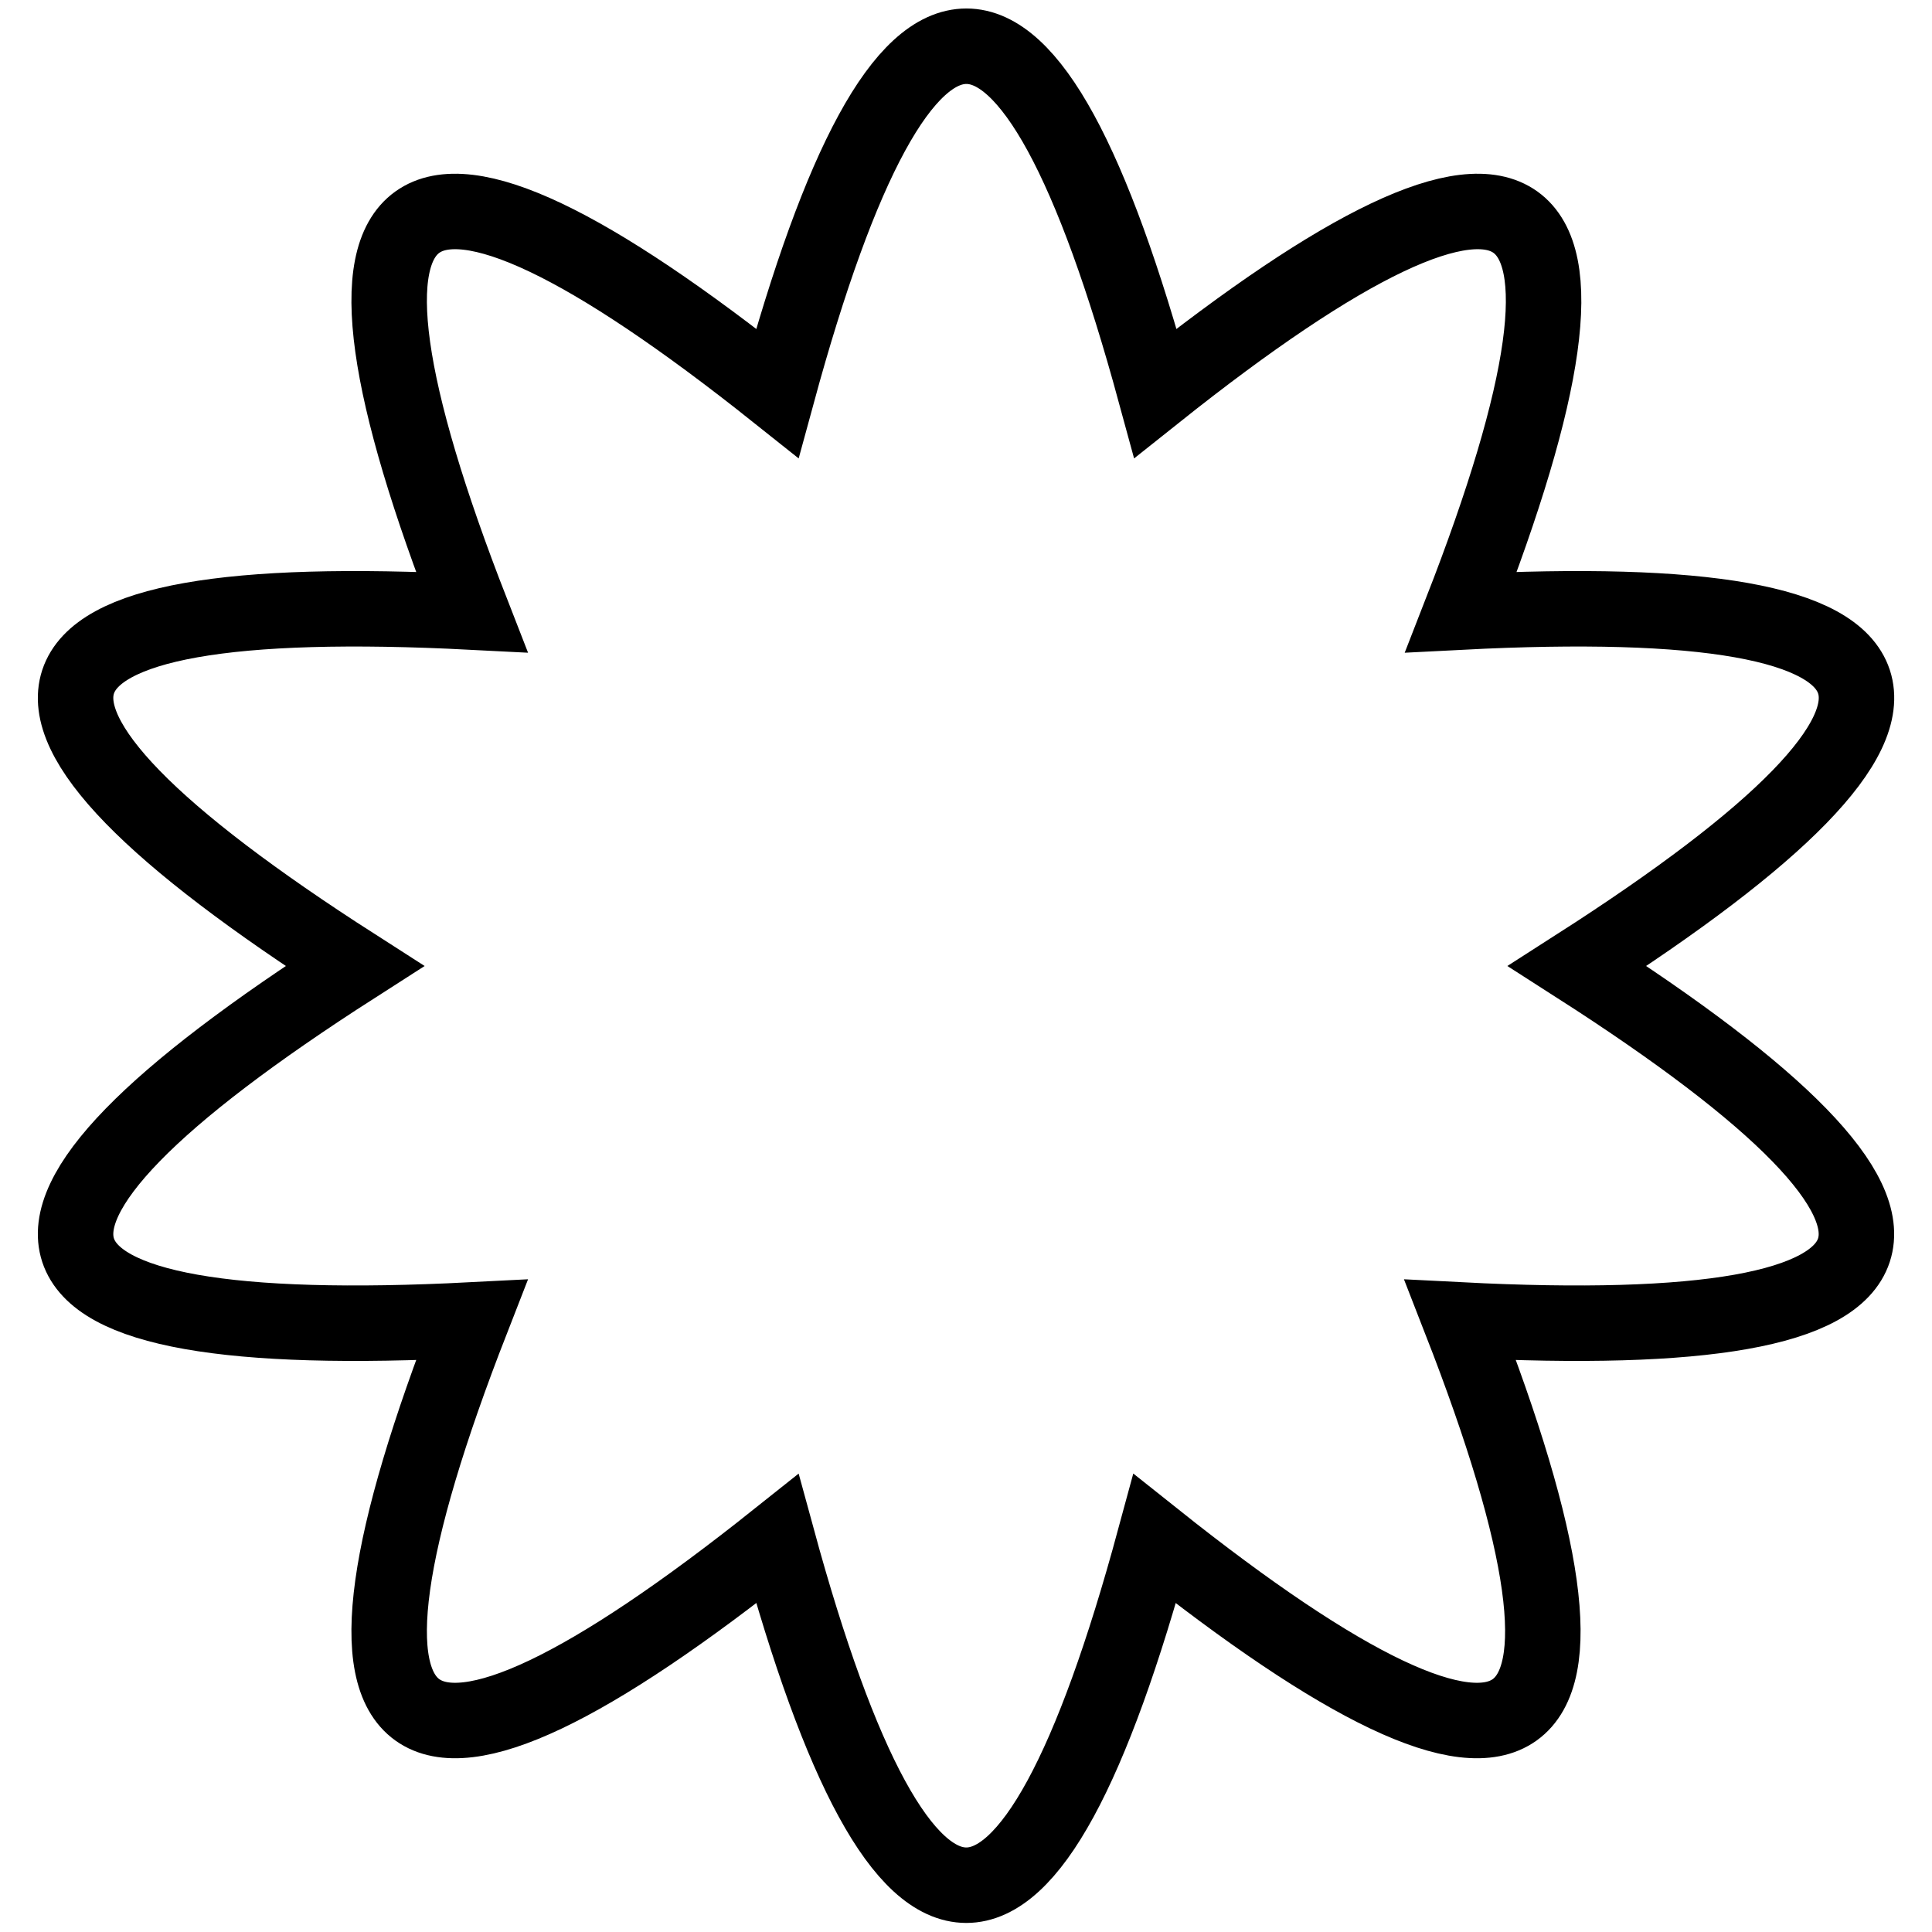
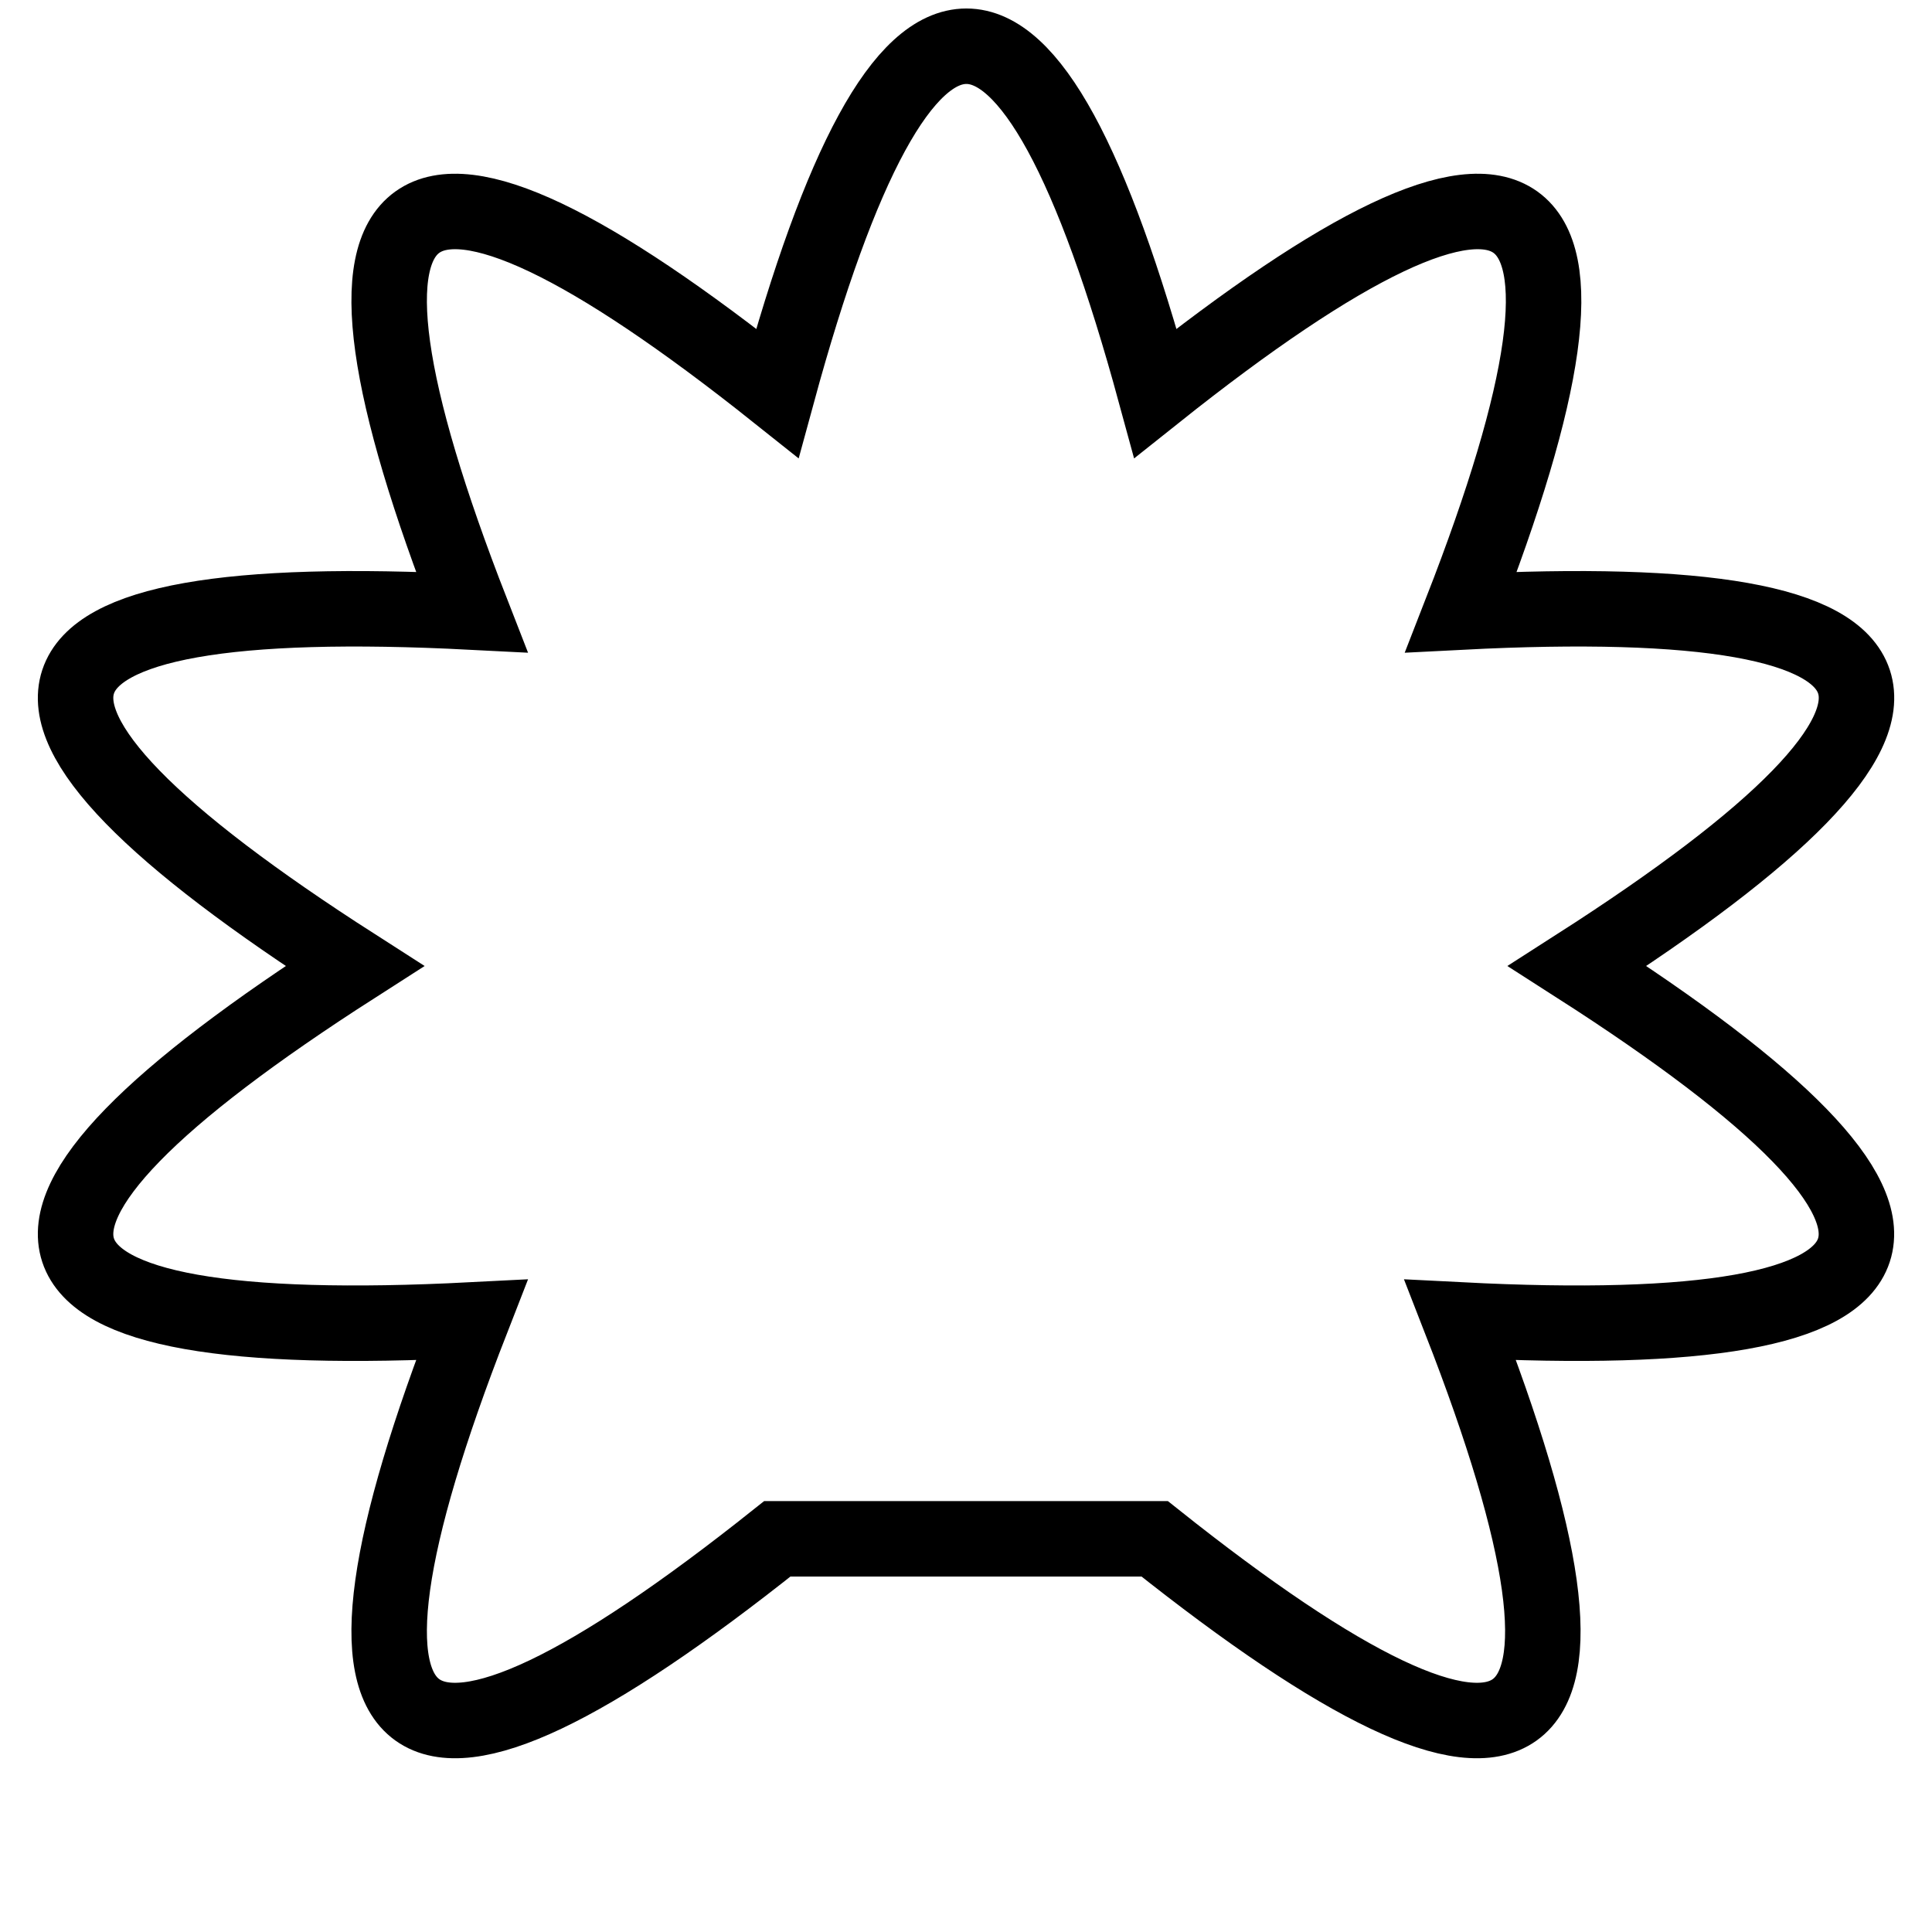
<svg xmlns="http://www.w3.org/2000/svg" version="1.1" x="0px" y="0px" viewBox="0 0 256 256" enable-background="new 0 0 256 256" xml:space="preserve">
  <g>
-     <path stroke-width="10" fill-opacity="0" stroke="#000000" d="M103,203.9c-50.1,39.9-63.6,30.2-40.5-29C-1.9,178.2-7,162.6,47,128C-7,93.4-1.9,77.8,62.5,81.1 c-23.1-59.2-9.6-68.9,40.5-29c16.7-61.3,33.4-61.3,50.1,0c50.1-39.9,63.6-30.2,40.5,29C257.9,77.8,263,93.4,209,128 c54,34.6,48.9,50.2-15.5,46.9c23.1,59.2,9.6,68.9-40.5,29C136.4,265.1,119.7,265.1,103,203.9z" />
+     <path stroke-width="10" fill-opacity="0" stroke="#000000" d="M103,203.9c-50.1,39.9-63.6,30.2-40.5-29C-1.9,178.2-7,162.6,47,128C-7,93.4-1.9,77.8,62.5,81.1 c-23.1-59.2-9.6-68.9,40.5-29c16.7-61.3,33.4-61.3,50.1,0c50.1-39.9,63.6-30.2,40.5,29C257.9,77.8,263,93.4,209,128 c54,34.6,48.9,50.2-15.5,46.9c23.1,59.2,9.6,68.9-40.5,29z" />
  </g>
</svg>